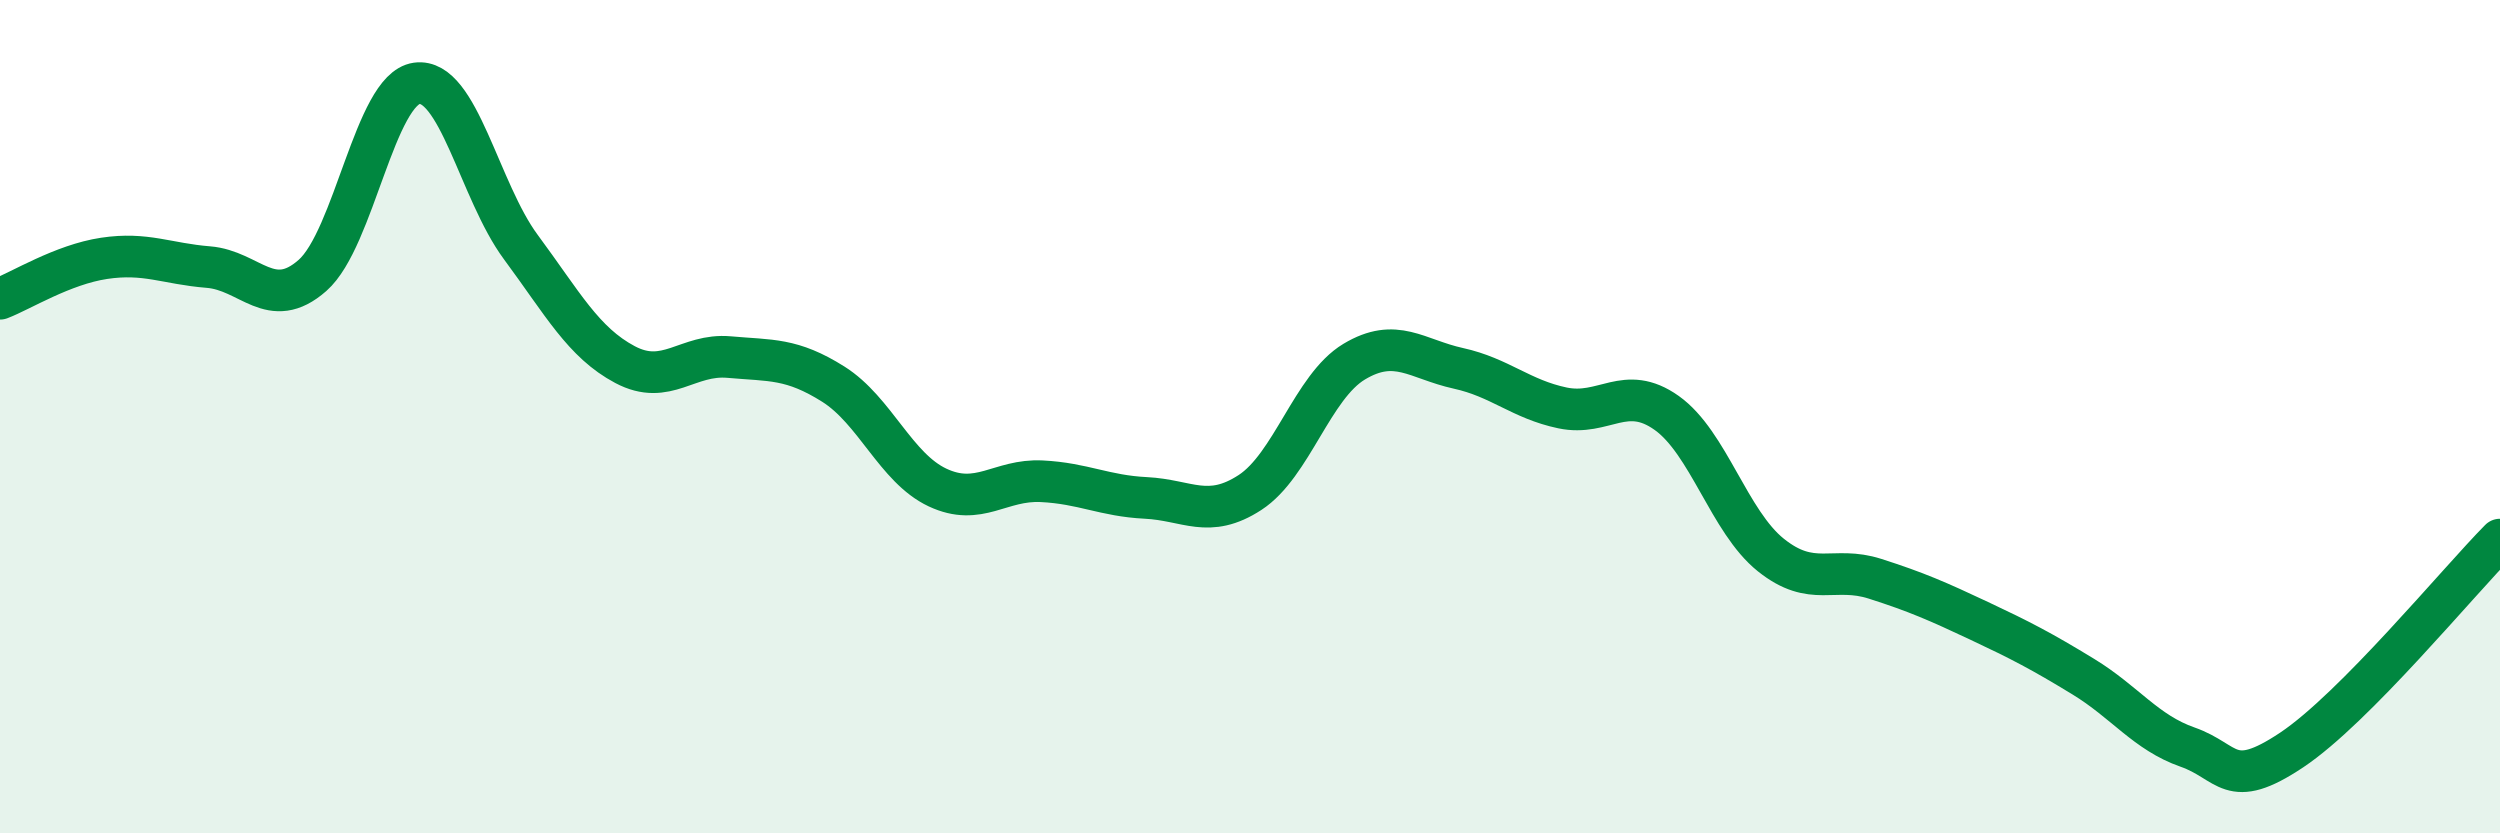
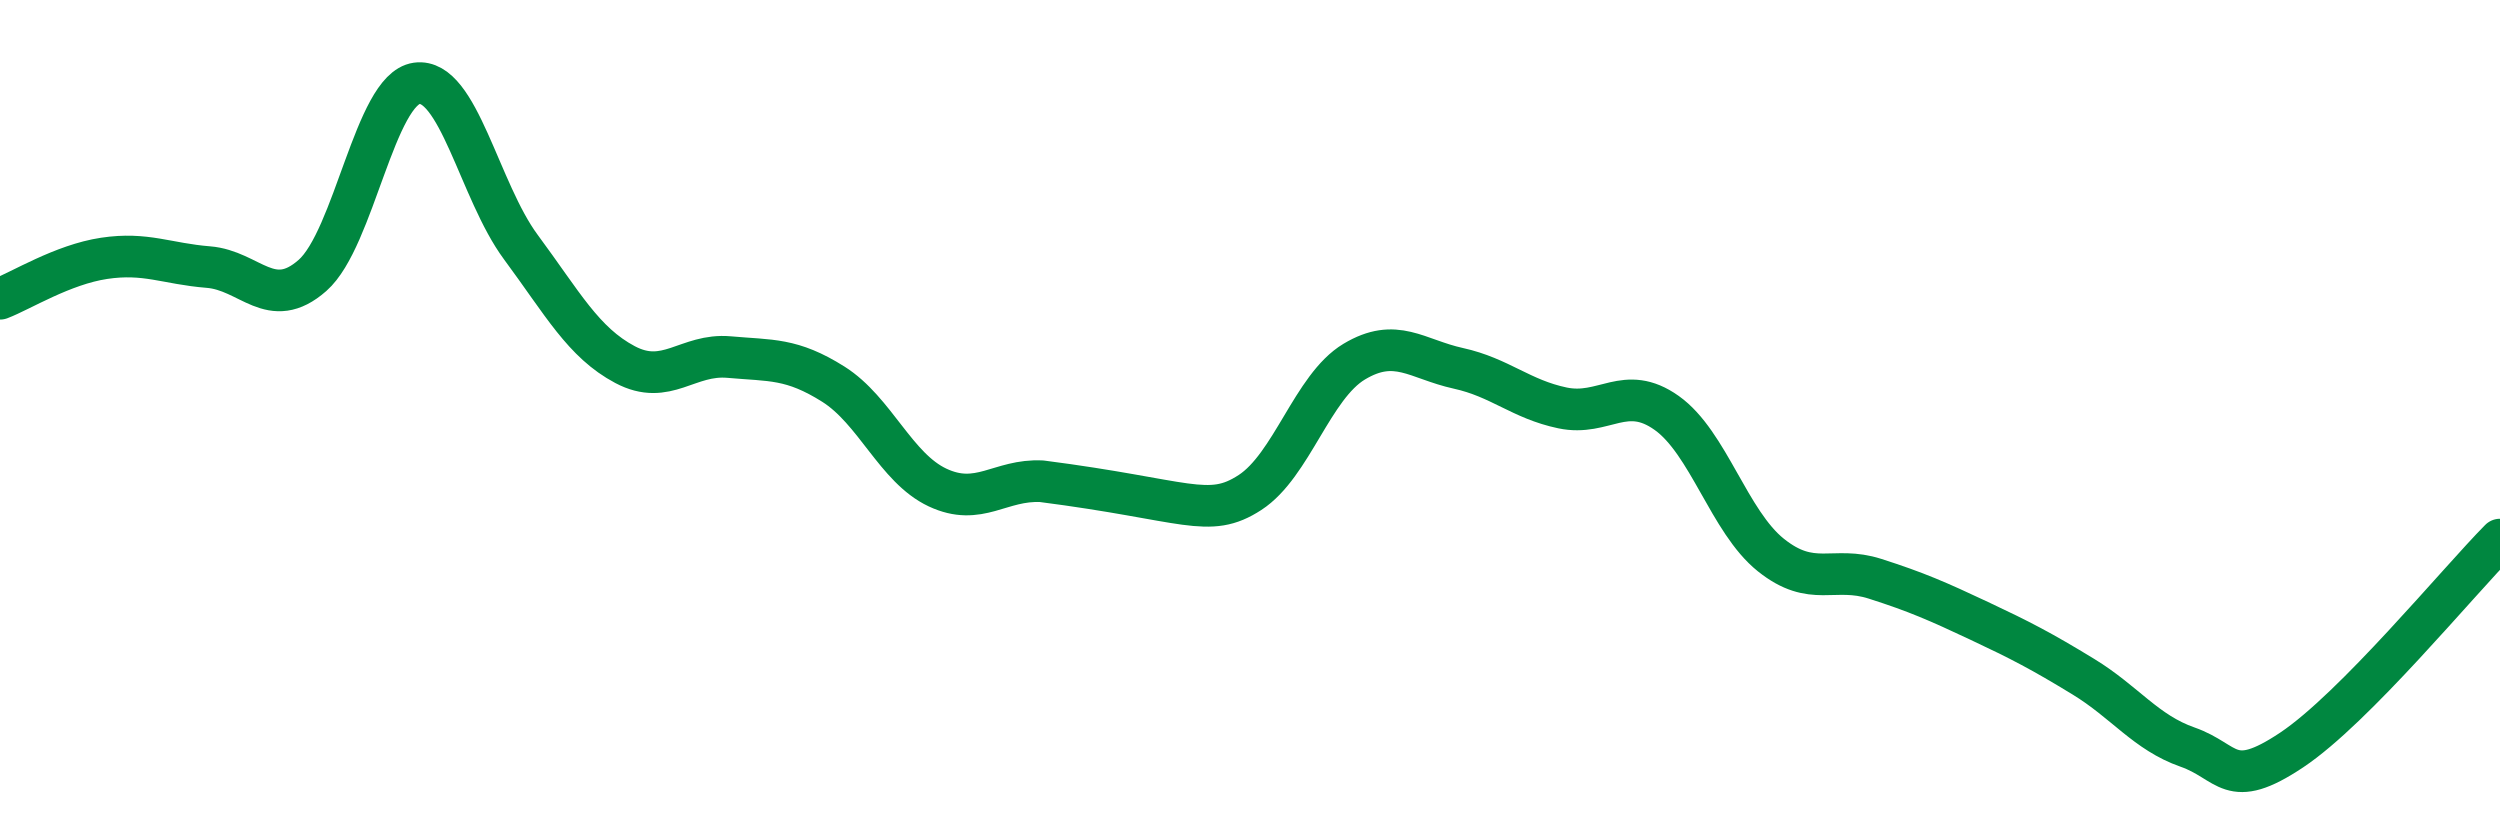
<svg xmlns="http://www.w3.org/2000/svg" width="60" height="20" viewBox="0 0 60 20">
-   <path d="M 0,7.17 C 0.5,6.98 1.5,6.35 2.5,6.2 C 3.5,6.05 4,6.33 5,6.41 C 6,6.49 6.5,7.49 7.5,6.61 C 8.5,5.73 9,2.14 10,2 C 11,1.86 11.5,4.58 12.5,5.93 C 13.5,7.28 14,8.22 15,8.75 C 16,9.28 16.5,8.48 17.5,8.57 C 18.5,8.66 19,8.59 20,9.22 C 21,9.85 21.5,11.23 22.5,11.7 C 23.5,12.17 24,11.5 25,11.55 C 26,11.6 26.5,11.9 27.5,11.95 C 28.5,12 29,12.47 30,11.82 C 31,11.17 31.5,9.28 32.5,8.68 C 33.5,8.08 34,8.62 35,8.84 C 36,9.06 36.5,9.58 37.5,9.79 C 38.5,10 39,9.2 40,9.91 C 41,10.62 41.5,12.52 42.5,13.32 C 43.5,14.12 44,13.57 45,13.89 C 46,14.21 46.5,14.43 47.5,14.9 C 48.5,15.37 49,15.63 50,16.24 C 51,16.85 51.5,17.58 52.5,17.93 C 53.5,18.28 53.5,19 55,18 C 56.5,17 59,13.96 60,12.95L60 20L0 20Z" fill="#008740" opacity="0.1" stroke-linecap="round" stroke-linejoin="round" />
-   <path d="M 0,7.17 C 0.5,6.98 1.5,6.35 2.5,6.2 C 3.5,6.05 4,6.33 5,6.41 C 6,6.49 6.5,7.49 7.5,6.61 C 8.5,5.73 9,2.14 10,2 C 11,1.86 11.5,4.58 12.5,5.93 C 13.5,7.28 14,8.22 15,8.75 C 16,9.28 16.5,8.48 17.5,8.57 C 18.5,8.66 19,8.59 20,9.22 C 21,9.85 21.5,11.23 22.5,11.7 C 23.5,12.17 24,11.5 25,11.55 C 26,11.6 26.5,11.9 27.5,11.95 C 28.5,12 29,12.47 30,11.82 C 31,11.17 31.5,9.28 32.5,8.68 C 33.5,8.08 34,8.62 35,8.84 C 36,9.06 36.5,9.58 37.5,9.79 C 38.5,10 39,9.2 40,9.91 C 41,10.62 41.5,12.52 42.5,13.32 C 43.5,14.12 44,13.57 45,13.89 C 46,14.21 46.5,14.43 47.5,14.9 C 48.5,15.37 49,15.63 50,16.24 C 51,16.85 51.5,17.58 52.5,17.93 C 53.5,18.28 53.5,19 55,18 C 56.5,17 59,13.96 60,12.95" stroke="#008740" stroke-width="1" fill="none" stroke-linecap="round" stroke-linejoin="round" />
+   <path d="M 0,7.17 C 0.5,6.98 1.5,6.35 2.5,6.2 C 3.5,6.05 4,6.33 5,6.41 C 6,6.49 6.5,7.49 7.5,6.61 C 8.5,5.73 9,2.14 10,2 C 11,1.86 11.5,4.58 12.5,5.93 C 13.5,7.28 14,8.22 15,8.75 C 16,9.28 16.5,8.48 17.5,8.57 C 18.5,8.66 19,8.59 20,9.22 C 21,9.85 21.5,11.23 22.5,11.7 C 23.5,12.17 24,11.5 25,11.55 C 28.5,12 29,12.47 30,11.82 C 31,11.17 31.5,9.28 32.5,8.68 C 33.5,8.08 34,8.62 35,8.84 C 36,9.06 36.5,9.58 37.5,9.79 C 38.5,10 39,9.2 40,9.91 C 41,10.62 41.5,12.52 42.5,13.32 C 43.5,14.12 44,13.57 45,13.89 C 46,14.21 46.5,14.43 47.5,14.9 C 48.5,15.37 49,15.63 50,16.24 C 51,16.85 51.5,17.58 52.5,17.93 C 53.5,18.28 53.5,19 55,18 C 56.5,17 59,13.96 60,12.95" stroke="#008740" stroke-width="1" fill="none" stroke-linecap="round" stroke-linejoin="round" />
</svg>